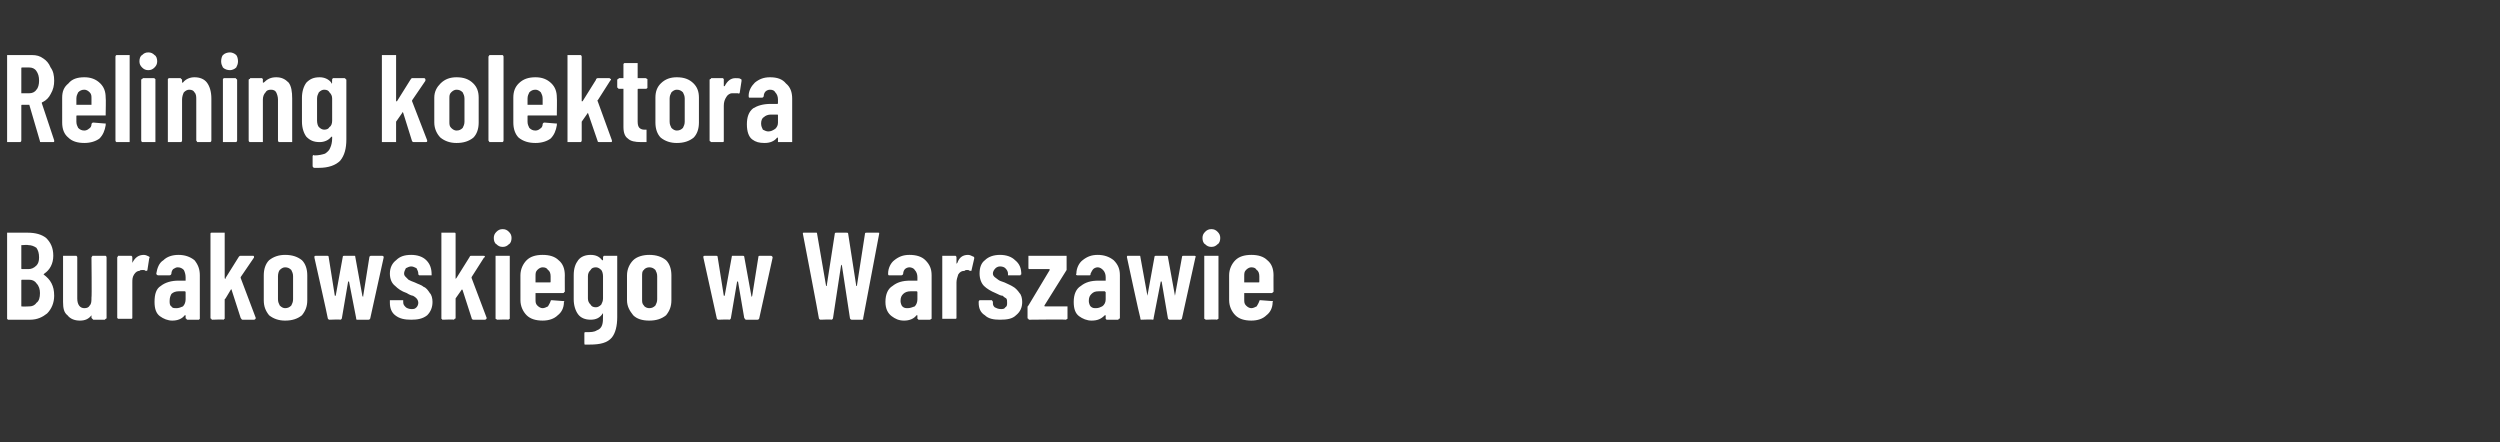
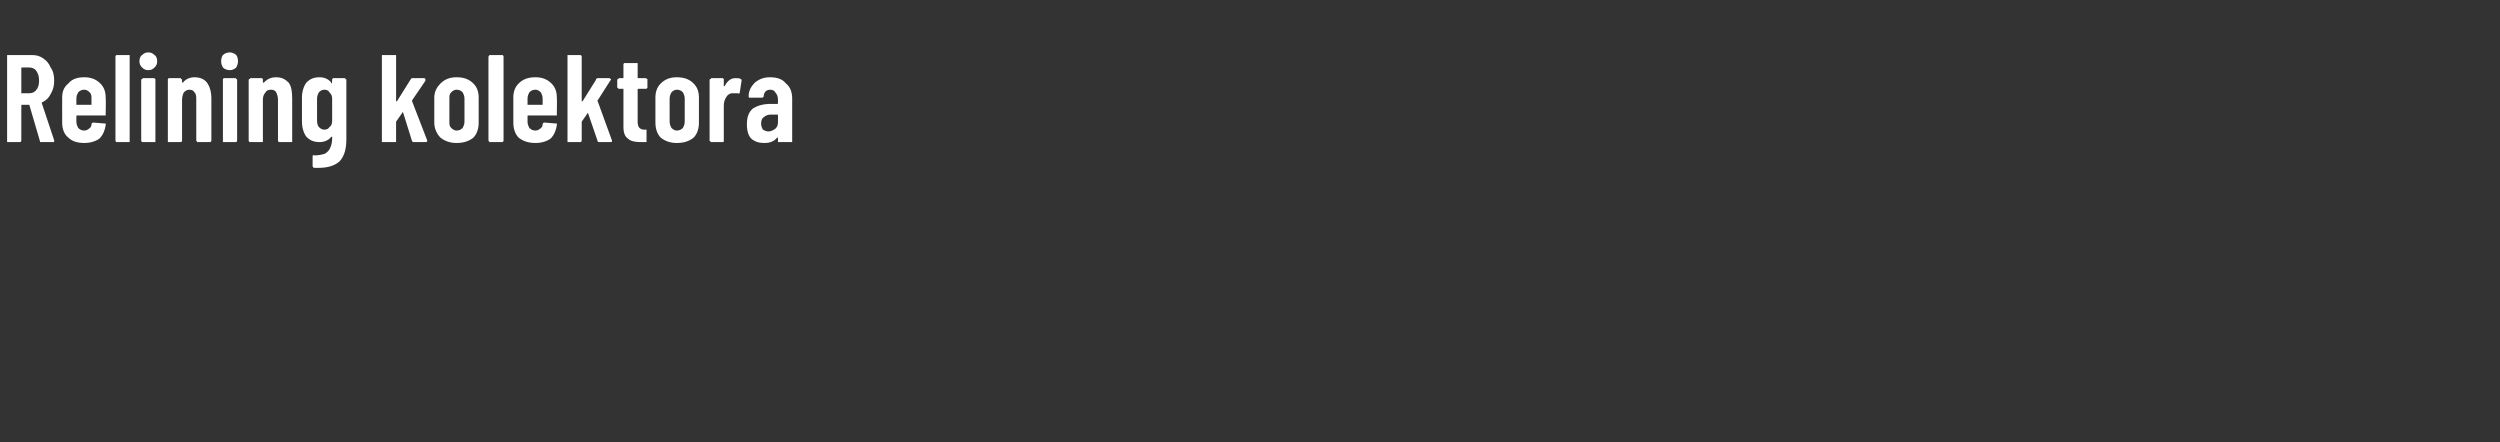
<svg xmlns="http://www.w3.org/2000/svg" version="1.1" width="281.5px" height="49.8px" viewBox="0 -2 281.5 49.8" style="top:-2px">
  <rect x="0" y="-2" width="281.5" height="49.8" fill="#333333" stroke="none" />
  <desc>Relining kolektora Burakowskiego w Warszawie</desc>
  <defs />
  <g id="Polygon61872">
-     <path d="m6.1 31.3c0 .8-.3 1.5-.8 2c-.5.4-1.1.7-1.9.7H.9l-.1-.1v-9.7h2.3c.9 0 1.6.2 2.1.6c.5.5.8 1.1.8 2c0 .9-.4 1.6-1 2l-.1.1c.4.3.7.6.9 1c.2.4.3.8.3 1.4zm-3.6-5.7h-.1v2.6c0 .1 0 .1.1.1h.7c.3 0 .6-.1.9-.4c.2-.2.3-.5.3-.9c0-.5-.1-.8-.3-1.1c-.3-.2-.6-.3-.9-.3c-.04-.05-.7 0-.7 0c0 0-.05-.05 0 0zm.8 6.9c.3 0 .6-.1.8-.4c.3-.2.4-.6.4-1.1c0-.4-.1-.8-.4-1.1c-.2-.3-.5-.4-.8-.4h-.8c-.1 0-.1 0-.1.1v2.9h.1c-.05.04.8 0 .8 0c0 0-.04.04 0 0zm7-5.5c0-.1.1-.1.1-.2h1.5c.1.1.1.1.1.2v6.8s0 .1-.1.1l-.1.1h-1.3l-.1-.1l-.1-.1v-.4v.1c-.3.4-.7.6-1.3.6c-.6 0-1.1-.2-1.4-.6c-.4-.3-.5-.8-.5-1.5v-5.2h1.5c.1.1.1.1.1.2v4.6c0 .7.3 1.1.8 1.1c.3 0 .5-.1.6-.3c.2-.2.2-.5.2-.9c.05.05 0-4.5 0-4.5c0 0 .05-.03 0 0zm5.9-.3c.2 0 .4.1.6.2c0 0 .1.1 0 .2l-.2 1.3c0 .1-.1.1-.2.1c-.1-.1-.2-.1-.3-.1c-.2 0-.3 0-.4.1c-.2 0-.4.1-.6.4c-.2.3-.2.6-.2.9v4s0 .1-.1.1h-1.5l-.1-.1V27c0-.1.1-.1.1-.2h1.5c.1.1.1.1.1.2v.7v-.1c.3-.6.7-.9 1.3-.9zm3.9 0c.7 0 1.3.2 1.8.6c.4.5.6 1 .6 1.7v4.9l-.1.1h-1.3c-.1 0-.1-.1-.1-.1c-.1 0-.1-.1-.1-.1v-.3h-.1c-.3.4-.8.6-1.4.6c-.5 0-1-.2-1.4-.5c-.4-.3-.6-.8-.6-1.6c0-.9.2-1.5.7-1.8c.5-.4 1.2-.6 2-.6h.8v-.4c0-.3-.1-.6-.2-.8c-.2-.2-.4-.3-.7-.3c-.2 0-.3.1-.5.2c-.1.1-.2.3-.2.5c0 .1-.1.2-.2.2h-1.3c-.1 0-.2-.1-.2-.2c.1-.6.3-1.2.8-1.5c.4-.4 1-.6 1.7-.6zm-.2 6c.2 0 .5-.1.7-.2c.2-.2.3-.5.3-.8v-.8s0-.1-.1-.1h-.7c-.3 0-.6.1-.8.3c-.1.2-.2.4-.2.8c0 .2 0 .5.2.6c.1.2.3.2.6.2zm4 1.3c-.1 0-.1-.1-.1-.1c-.1 0-.1-.1-.1-.1v-9.5s0-.1.1-.1h1.5v5.1s0 .1.1.1v-.1l1.5-2.4c.1-.1.1-.1.2-.1h1.4s.1 0 .1.1v.1l-1.5 2.2v.1l1.7 4.5c0 .1-.1.2-.2.2h-1.3c-.1 0-.1-.1-.2-.2l-1-3.1v-.1h-.1l-.6 1l-.1.1v2.2c-.1 0-.1.1-.1.1c-.04-.05-1.3 0-1.3 0c0 0-.03-.05 0 0zm8.2.1c-.7 0-1.3-.2-1.8-.6c-.4-.5-.6-1-.6-1.7V29c0-.7.2-1.3.6-1.7c.5-.4 1.1-.6 1.8-.6c.8 0 1.4.2 1.9.6c.4.4.6 1 .6 1.7v2.8c0 .7-.2 1.2-.6 1.7c-.5.4-1.1.6-1.9.6zm0-1.4c.3 0 .5-.1.7-.3c.1-.2.2-.4.2-.7v-2.6c0-.3-.1-.5-.2-.7c-.2-.2-.4-.3-.7-.3c-.2 0-.4.1-.6.3c-.1.1-.2.4-.2.7v2.6c0 .3.1.5.2.7c.2.2.4.3.6.3zm5 1.3c-.1 0-.2-.1-.2-.2c.03 0-1.5-6.8-1.5-6.8c0 0 .03-.09 0-.1c0-.1.1-.1.2-.1h1.2c.1 0 .2 0 .2.1l.7 4.4h.1l.8-4.4c0-.1.1-.1.2-.1h1.1c.1 0 .1 0 .1.1l.8 4.4s0 .1.1.1v-.1l.7-4.4c.1-.1.1-.1.2-.1h1.2c.2 0 .2.1.2.2l-1.5 6.8c0 .1-.1.2-.2.2h-1.3c-.1 0-.1-.1-.1-.2l-.8-4.1h-.1l-.7 4.1c0 .1-.1.2-.2.2c.03-.05-1.2 0-1.2 0c0 0 .01-.05 0 0zm9.2 0c-.7 0-1.3-.1-1.8-.5c-.4-.3-.6-.8-.6-1.4v-.3h1.5v.2c0 .3.1.4.3.6c.1.1.4.2.6.2c.3 0 .4 0 .6-.2c.1-.1.2-.3.2-.5c0-.2-.1-.4-.2-.5c-.1-.1-.2-.2-.4-.3c-.1 0-.4-.1-.7-.3c-.6-.2-1-.5-1.3-.8c-.4-.3-.6-.8-.6-1.4c0-.7.3-1.2.7-1.5c.4-.4.9-.6 1.7-.6c.7 0 1.3.2 1.7.6c.4.4.6.9.6 1.6v.1h-1.4l-.1-.1v-.1c0-.2-.1-.4-.2-.6c-.2-.1-.4-.2-.6-.2c-.2 0-.4.1-.6.2c-.1.2-.2.4-.2.6c0 .2.1.3.2.4l.3.3c.2.1.4.2.7.3c.4.2.8.3 1 .5c.3.1.5.4.7.7c.2.2.3.6.3 1c0 .6-.2 1.1-.6 1.5c-.5.4-1.1.5-1.8.5zm3.5 0s0-.1-.1-.1v-9.7h1.5c.1 0 .1.1.1.1v5.1l.1-.1l1.5-2.4c0-.1.1-.1.2-.1h1.3c.1 0 .2 0 .2.1c0 0 0 .1-.1.1l-1.4 2.2v.1l1.7 4.5c0 .1-.1.2-.2.2h-1.3c-.1 0-.2-.1-.2-.2l-1-3.1c0-.1-.1-.1-.1-.1l-.7 1v2.2s0 .1-.1.1s0 .1-.1.1c.03-.05-1.3 0-1.3 0c0 0 .04-.05 0 0zm6.8-8.2c-.3 0-.5-.1-.7-.3c-.2-.1-.3-.4-.3-.7c0-.3.1-.5.3-.7c.2-.2.4-.3.7-.3c.3 0 .5.1.7.3c.2.2.3.4.3.7c0 .3-.1.6-.3.7c-.2.2-.4.3-.7.3zM56 34c-.1 0-.1-.1-.2-.1v-7.1h1.6v7.1c-.1 0-.1.1-.2.1c.05-.05-1.2 0-1.2 0c0 0-.04-.05 0 0zm7.6-3.2c0 .1 0 .1-.1.1c0 .1 0 .1-.1.1h-3.1v.7c0 .3 0 .5.2.7c.2.2.4.3.6.3c.2 0 .4-.1.6-.2c.1-.2.2-.3.3-.6c0-.1.1-.1.1-.1l1.3.1h.1s.1.1 0 .1c0 .7-.3 1.2-.7 1.5c-.4.4-1 .6-1.7.6c-.8 0-1.4-.2-1.8-.6c-.4-.4-.7-1-.7-1.7V29c0-.7.3-1.3.7-1.7c.4-.4 1-.6 1.8-.6c.8 0 1.4.2 1.8.6c.5.4.7 1 .7 1.7c-.01-.04 0 1.8 0 1.8c0 0-.01 0 0 0zm-2.5-2.7c-.2 0-.4.1-.6.3c-.2.2-.2.4-.2.7v.7h1.6c.1 0 .1 0 .1-.1v-.6c0-.3-.1-.6-.3-.7c-.1-.2-.3-.3-.6-.3zm6.8-1.1c0-.1 0-.1.1-.2h1.5v6.9c0 1-.2 1.8-.6 2.3c-.5.6-1.3.8-2.5.8h-.5c-.1 0-.1 0-.1-.2v-1c0-.2 0-.2.2-.2c.5 0 .9 0 1.2-.2c.3-.1.5-.3.6-.6c.1-.3.1-.6.1-1.1v-.2s-.1 0-.1.1c-.3.4-.7.6-1.3.6c-.6 0-1.1-.2-1.4-.6c-.3-.4-.5-1-.5-1.7V29c0-.8.2-1.3.5-1.7c.3-.4.8-.6 1.4-.6c.6 0 1 .2 1.3.6h.1v-.3s.01-.03 0 0zm-.8 5.6c.2 0 .4-.1.6-.3c.1-.2.2-.4.2-.7v-2.5c0-.3-.1-.6-.2-.7c-.2-.2-.4-.3-.6-.3c-.3 0-.5.1-.6.3c-.2.2-.3.4-.3.7v2.5c0 .3.1.5.3.7c.1.2.3.3.6.3zm6 1.5c-.8 0-1.4-.2-1.8-.6c-.4-.5-.7-1-.7-1.7V29c0-.7.3-1.3.7-1.7c.4-.4 1.1-.6 1.8-.6c.8 0 1.4.2 1.9.6c.4.4.6 1 .6 1.7v2.8c0 .7-.2 1.2-.6 1.7c-.5.4-1.1.6-1.9.6zm0-1.4c.3 0 .5-.1.7-.3c.1-.2.2-.4.2-.7v-2.6c0-.3-.1-.5-.2-.7c-.2-.2-.4-.3-.7-.3c-.2 0-.5.1-.6.3c-.2.1-.2.4-.2.7v2.6c0 .3 0 .5.2.7c.1.2.4.3.6.3zm7.8 1.3c-.1 0-.2-.1-.2-.2L79.2 27v-.1c0-.1.1-.1.2-.1h1.2c.1 0 .2 0 .2.1l.7 4.4h.1l.8-4.4c0-.1 0-.1.1-.1h1.1c.1 0 .2 0 .2.1l.8 4.4v.1c.1 0 .1-.1.1-.1l.7-4.4c0-.1.1-.1.2-.1h1.2c.1 0 .2.1.2.2l-1.5 6.8c0 .1-.1.2-.2.2H84c-.1 0-.1-.1-.2-.2l-.7-4.1h-.1l-.7 4.1c0 .1-.1.2-.2.2c.01-.05-1.2 0-1.2 0c0 0-.01-.05 0 0zm11.5 0c-.1 0-.2-.1-.2-.2c.03 0-1.8-9.5-1.8-9.5c0 0-.05-.02 0 0c0-.1 0-.1.1-.1h1.4c.1 0 .1 0 .1.1l1 5.8c0 .1 0 .1.1.1v-.1l.9-5.8c0-.1.1-.1.2-.1h1.1c.1 0 .2 0 .2.1l.9 5.8c0 .1 0 .1.1.1v-.1l.9-5.8c0-.1.1-.1.2-.1h1.3c.1 0 .1 0 .1.1l-1.8 9.5c0 .1 0 .2-.1.2h-1.2c-.1 0-.2-.1-.2-.2l-.9-5.9l-.1-.1v.1l-.9 5.9c0 .1-.1.2-.2.2c.02-.05-1.2 0-1.2 0c0 0 .01-.05 0 0zm10-7.3c.8 0 1.4.2 1.8.6c.5.5.7 1 .7 1.7v4.9c-.1 0-.1.1-.2.1h-1.3s0-.1-.1-.1v-.4h-.1c-.3.4-.8.6-1.4.6c-.6 0-1-.2-1.4-.5c-.4-.3-.7-.8-.7-1.6c0-.9.3-1.5.8-1.8c.5-.4 1.1-.6 2-.6h.8v-.4c0-.3-.1-.6-.3-.8c-.1-.2-.4-.3-.6-.3c-.2 0-.4.1-.5.2c-.1.1-.2.3-.2.5c0 .1-.1.2-.2.2h-1.4c-.1 0-.1-.1-.1-.2c0-.6.3-1.2.7-1.5c.5-.4 1-.6 1.7-.6zm-.2 6c.3 0 .5-.1.8-.2c.2-.2.3-.5.3-.8v-.8s0-.1-.1-.1h-.7c-.3 0-.6.1-.8.3c-.2.2-.3.4-.3.8c0 .2.1.5.2.6c.2.2.4.2.6.2zm6.8-6c.2 0 .4.1.6.2c.1 0 .1.1.1.2l-.3 1.3c0 .1 0 .1-.2.1c-.1-.1-.2-.1-.3-.1c-.1 0-.2 0-.3.1c-.3 0-.5.1-.7.4c-.1.3-.2.6-.2.9v4s0 .1-.1.1h-1.5v-7.1h1.5c.1.1.1.1.1.2v.7l.1-.1c.2-.6.6-.9 1.2-.9zm3.6 7.3c-.7 0-1.3-.1-1.7-.5c-.5-.3-.7-.8-.7-1.4v-.1c0-.1 0-.1.1-.2h1.4c0 .1.1.1.1.2c0 .3 0 .4.2.6c.2.1.4.2.7.2c.2 0 .4 0 .5-.2c.2-.1.2-.3.2-.5c0-.2 0-.4-.1-.5c-.2-.1-.3-.2-.4-.3c-.2 0-.4-.1-.8-.3c-.5-.2-1-.5-1.3-.8c-.3-.3-.5-.8-.5-1.4c0-.7.2-1.2.6-1.5c.4-.4 1-.6 1.7-.6c.7 0 1.3.2 1.7.6c.5.4.7.9.7 1.6c0 0-.1 0-.1.1h-1.4v-.2c0-.2-.1-.4-.3-.6c-.1-.1-.3-.2-.6-.2c-.2 0-.4.1-.5.2c-.2.2-.3.4-.3.6c0 .2.1.3.2.4c.1.1.3.2.4.3c.1.1.4.2.7.3c.4.2.7.3 1 .5c.2.1.5.4.7.7c.2.2.3.6.3 1c0 .6-.2 1.1-.7 1.5c-.4.4-1 .5-1.8.5zm3.3 0c-.1 0-.1-.1-.1-.1c-.1 0-.1-.1-.1-.1v-1.2c0-.1 0-.1.1-.2l2.4-4c0-.1 0-.1-.1-.1h-2.2s-.1 0-.1-.1v-1.4h4.3v1.6l-2.5 4c0 .1 0 .1.1.1h2.5v1.4c-.1 0-.1.1-.2.1c.05-.05-4.1 0-4.1 0c0 0-.02-.05 0 0zm7.7-7.3c.7 0 1.3.2 1.8.6c.5.5.7 1 .7 1.7v4.8s0 .1-.1.1s0 .1-.1.1h-1.3l-.1-.1v-.4h-.1c-.4.4-.8.6-1.5.6c-.5 0-1-.2-1.4-.5c-.4-.3-.6-.8-.6-1.6c0-.9.3-1.5.8-1.8c.5-.4 1.1-.6 2-.6h.8v-.4c0-.3-.1-.6-.3-.8c-.2-.2-.4-.3-.6-.3c-.2 0-.4.1-.5.2c-.1.1-.2.3-.3.5c0 .1 0 .2-.1.2h-1.4c-.1 0-.2-.1-.1-.2c0-.6.3-1.2.7-1.5c.5-.4 1-.6 1.7-.6zm-.2 6c.3 0 .5-.1.7-.2c.3-.2.4-.5.4-.8v-.8l-.1-.1h-.7c-.4 0-.6.1-.8.3c-.2.2-.3.4-.3.8c0 .2.1.5.2.6c.2.2.4.2.6.2zm5.1 1.3c-.1 0-.1-.1-.1-.2c-.04 0-1.5-6.8-1.5-6.8c0 0-.03-.09 0-.1c0-.1 0-.1.1-.1h1.3c.1 0 .1 0 .1.1l.8 4.4l.8-4.4c0-.1.1-.1.2-.1h1.1c.1 0 .2 0 .2.1l.8 4.4v.1v-.1l.8-4.4c0-.1.1-.1.2-.1h1.2c.1 0 .2.1.1.2l-1.5 6.8c0 .1-.1.2-.2.2h-1.2c-.1 0-.2-.1-.2-.2l-.7-4.1h-.1l-.8 4.1c0 .1 0 .2-.1.2c-.04-.05-1.3 0-1.3 0c0 0 .05-.05 0 0zm7.9-8.2c-.3 0-.5-.1-.7-.3c-.2-.1-.3-.4-.3-.7c0-.3.1-.5.3-.7c.2-.2.4-.3.7-.3c.3 0 .5.1.7.3c.2.2.3.4.3.7c0 .3-.1.6-.3.7c-.2.2-.4.3-.7.3zm-.6 8.2c-.1 0-.1-.1-.2-.1v-7.1h1.6v7.1c-.1 0-.1.1-.2.1c.04-.05-1.2 0-1.2 0c0 0-.04-.05 0 0zm7.6-3.2c0 .1 0 .1-.1.1c0 .1 0 .1-.1.1h-3.1v.7c0 .3 0 .5.2.7c.2.2.4.3.6.3c.2 0 .4-.1.6-.2c.1-.2.2-.3.3-.6c0-.1.1-.1.1-.1l1.3.1h.1s.1.1 0 .1c0 .7-.3 1.2-.7 1.5c-.4.4-1 .6-1.7.6c-.8 0-1.4-.2-1.8-.6c-.4-.4-.7-1-.7-1.7V29c0-.7.3-1.3.7-1.7c.4-.4 1-.6 1.8-.6c.8 0 1.4.2 1.8.6c.5.4.7 1 .7 1.7c-.01-.04 0 1.8 0 1.8c0 0-.01 0 0 0zm-2.5-2.7c-.2 0-.4.1-.6.3c-.2.2-.2.4-.2.7v.7h1.6c.1 0 .1 0 .1-.1v-.6c0-.3-.1-.6-.3-.7c-.1-.2-.3-.3-.6-.3z" stroke="none" fill="#fff" />
-   </g>
+     </g>
  <g id="Polygon61871">
    <path d="m4.6 14c-.1 0-.1 0-.1-.1L3.3 9.8h-.8c-.1 0-.1 0-.1.1v3.9c0 .1 0 .1-.1.2H.8V4.2h2.8c.5 0 .9.1 1.3.4c.3.2.6.5.8 1c.3.4.4.9.4 1.5c0 .5-.1 1-.4 1.5c-.2.4-.5.7-.9.9c0 0-.1 0-.1.1l1.4 4.2v.1c0 .1 0 .1-.1.1H4.6s.03 0 0 0zM2.5 5.6c-.1 0-.1 0-.1.1v2.8h.9c.3 0 .6-.1.8-.4c.2-.2.3-.6.3-1c0-.5-.1-.8-.3-1.1c-.2-.3-.5-.4-.8-.4h-.8s-.05 0 0 0zm9.4 5.2v.2H8.7c-.1 0-.1 0-.1.1v.6c0 .3.1.5.2.7c.2.2.4.3.7.3c.2 0 .4-.1.5-.2c.2-.1.3-.3.3-.5c0-.1.1-.2.2-.2l1.2.1h.2v.2c-.1.6-.3 1.1-.7 1.5c-.4.3-1 .5-1.7.5c-.8 0-1.4-.2-1.8-.6c-.5-.4-.7-1-.7-1.7V9c0-.7.2-1.2.7-1.6c.4-.5 1-.7 1.8-.7c.7 0 1.3.2 1.8.7c.4.4.6.9.6 1.6c.04 0 0 1.8 0 1.8c0 0 .04.05 0 0zM9.5 8.1c-.3 0-.5.1-.7.3c-.1.2-.2.4-.2.7v.7h1.7v-.7c0-.3 0-.5-.2-.7c-.2-.2-.4-.3-.6-.3zm3.7 5.9h-.1c-.1-.1-.1-.1-.1-.2V4.4c0-.1 0-.1.1-.2h1.5v9.8h-1.4s-.03 0 0 0zm3.5-8.1c-.3 0-.5-.1-.7-.3c-.2-.2-.3-.4-.3-.7c0-.3.1-.6.3-.7c.2-.2.4-.3.7-.3c.3 0 .5.1.7.3c.2.1.3.4.3.7c0 .3-.1.5-.3.7c-.2.2-.4.3-.7.3zm-.6 8.1h-.1c-.1-.1-.1-.1-.1-.2V7s0-.1.1-.1s0-.1.1-.1h1.3s0 .1.1.1v7.1h-1.4s-.03 0 0 0zm5.8-7.3c.6 0 1.1.2 1.4.6c.3.4.5 1 .5 1.8v4.7c0 .1 0 .1-.1.2h-1.5c0-.1-.1-.1-.1-.2V9.2c0-.3 0-.6-.2-.8c-.1-.2-.3-.3-.6-.3c-.2 0-.4.1-.6.3c-.1.2-.2.5-.2.8v4.6c0 .1 0 .1-.1.2h-1.5V6.9l.1-.1h1.3c.1 0 .1.1.1.1c.1 0 .1.1.1.1v.3h.1c.3-.4.8-.6 1.3-.6zm4-.8c-.3 0-.6-.1-.8-.3c-.1-.2-.2-.4-.2-.7c0-.3.1-.6.2-.7c.2-.2.5-.3.8-.3c.2 0 .5.1.7.3c.1.1.2.4.2.7c0 .3-.1.5-.2.7c-.2.2-.5.3-.7.3zm-.7 8.1h-.1V6.9l.1-.1h1.3c.1 0 .1.1.1.1c.1 0 .1.1.1.1v6.8c0 .1 0 .1-.1.2h-1.4s.03 0 0 0zm5.9-7.3c.6 0 1 .2 1.4.6c.3.4.4 1 .4 1.8v4.9h-1.5c-.1-.1-.1-.1-.1-.2V9.2c0-.3-.1-.6-.2-.8c-.1-.2-.3-.3-.6-.3c-.3 0-.5.1-.6.3c-.2.2-.3.5-.3.8v4.8h-1.5c-.1-.1-.1-.1-.1-.2V7s0-.1.1-.1s0-.1.1-.1h1.3l.1.1v.4h.1c.4-.4.8-.6 1.4-.6zm6.3.3v-.1l.1-.1h1.3c.1 0 .1.1.1.1c.1 0 .1.1.1.1v6.7c0 1-.2 1.8-.7 2.4c-.5.5-1.3.8-2.4.8h-.5c-.1 0-.2-.1-.2-.2v-1.1c0-.1.1-.2.2-.1c.5 0 .9-.1 1.2-.2c.3-.2.5-.4.6-.7c.1-.2.2-.6.2-1v-.2h-.1c-.3.4-.8.6-1.3.6c-.7 0-1.1-.2-1.5-.6c-.3-.4-.5-1-.5-1.7V9c0-.7.2-1.3.5-1.7c.4-.4.8-.6 1.5-.6c.5 0 1 .2 1.3.6v.1c.1 0 .1-.1.1-.1c-.03.02 0-.3 0-.3c0 0-.03.01 0 0zm-.9 5.6c.3 0 .5-.1.6-.3c.2-.1.3-.4.3-.7V9.1c0-.3-.1-.5-.3-.7c-.1-.2-.3-.3-.6-.3c-.2 0-.4.1-.6.3c-.1.2-.2.4-.2.7v2.5c0 .3.1.6.2.7c.2.2.4.3.6.3zm6.7 1.4h-.2V4.2h1.6v5.2h.1L46.2 7c.1-.1.1-.2.2-.2h1.4l.1.1v.2l-1.5 2.2v.1l1.7 4.4v.1c0 .1-.1.1-.2.1h-1.3c-.1 0-.1 0-.2-.1l-1-3.2l-.1-.1v.1l-.7 1v2.3h-1.4s-.04 0 0 0zm8.2.1c-.7 0-1.3-.2-1.8-.6c-.4-.4-.7-1-.7-1.7V9c0-.7.3-1.2.7-1.6c.5-.5 1.1-.7 1.8-.7c.8 0 1.4.2 1.9.7c.4.4.6.9.6 1.6v2.8c0 .7-.2 1.3-.6 1.7c-.5.4-1.1.6-1.9.6zm0-1.4c.3 0 .5-.1.7-.3c.1-.2.2-.4.2-.7V9.1c0-.3-.1-.5-.2-.7c-.2-.2-.4-.3-.7-.3c-.2 0-.4.1-.6.3c-.2.2-.2.4-.2.7v2.6c0 .3 0 .5.2.7c.2.2.4.3.6.3zm3.8 1.3h-.1c0-.1-.1-.1-.1-.2V4.4c0-.1.1-.1.1-.2h1.5c.1.1.1.1.1.2v9.4c0 .1 0 .1-.1.2h-1.4s.02 0 0 0zm7.5-3.2v.2h-3.2c-.1 0-.1 0-.1.1v.6c0 .3.1.5.2.7c.2.2.4.3.7.3c.2 0 .4-.1.5-.2c.2-.1.3-.3.3-.5c0-.1.1-.2.2-.2l1.2.1h.2v.2c-.1.6-.3 1.1-.7 1.5c-.4.3-1 .5-1.7.5c-.8 0-1.4-.2-1.9-.6c-.4-.4-.6-1-.6-1.7V9c0-.7.2-1.2.6-1.6c.5-.5 1.1-.7 1.9-.7c.7 0 1.3.2 1.8.7c.4.4.6.9.6 1.6c.03 0 0 1.8 0 1.8c0 0 .03.05 0 0zm-2.4-2.7c-.3 0-.5.1-.7.3c-.1.2-.2.4-.2.7v.7h1.7v-.7c0-.3-.1-.5-.2-.7c-.2-.2-.4-.3-.6-.3zM64 14h-.1V4.2h1.5c.1.1.1.1.1.2v5h.1L67.1 7c0-.1.1-.2.2-.2h1.3c.1 0 .1.1.2.1c0 .1 0 .1-.1.2l-1.4 2.2s-.1 0 0 .1l1.6 4.4v.1c0 .1 0 .1-.1.1h-1.3c-.1 0-.2 0-.2-.1l-1.1-3.2v-.1v.1l-.7 1v2.1c0 .1 0 .1-.1.2H64s.02 0 0 0zm8.9-6.2v.1c-.1.1-.1.1-.2.1h-.8c-.1 0-.1 0-.1.1v3.6c0 .4.1.6.2.7c.1.1.3.2.5.2h.3v1.4h-.6c-.7 0-1.2-.1-1.5-.4c-.3-.2-.5-.6-.5-1.3V8h-.5c-.1 0-.1 0-.1-.1c-.1 0-.1 0-.1-.1v-.8s0-.1.1-.1s0-.1.1-.1h.5V5.2l.1-.1h1.5v1.7h.9c.1 0 .1.1.2.1v.9s.01.03 0 0zm3.3 6.3c-.7 0-1.3-.2-1.8-.6c-.4-.4-.6-1-.6-1.7V9c0-.7.2-1.2.6-1.6c.5-.5 1.1-.7 1.8-.7c.8 0 1.4.2 1.9.7c.4.4.6.9.6 1.6v2.8c0 .7-.2 1.3-.6 1.7c-.5.4-1.1.6-1.9.6zm0-1.4c.3 0 .5-.1.7-.3c.1-.2.2-.4.2-.7V9.1c0-.3-.1-.5-.2-.7c-.2-.2-.4-.3-.7-.3c-.2 0-.4.1-.6.3c-.1.2-.2.4-.2.7v2.6c0 .3.1.5.2.7c.2.2.4.3.6.3zm6.6-5.9c.3 0 .5 0 .6.1c.1 0 .1.1.1.2l-.2 1.3c0 .1-.1.2-.2.1h-.7c-.2 0-.5.2-.6.4c-.2.3-.3.6-.3 1v4c0 .1-.1.1-.1.1h-1.3c-.1 0-.1 0-.1-.1c-.1 0-.1 0-.1-.1V7s0-.1.1-.1s0-.1.1-.1h1.3l.1.1v.8h.1c.3-.6.7-.9 1.2-.9zm3.9-.1c.8 0 1.4.2 1.8.7c.5.4.7 1 .7 1.7v4.9h-1.6v-.5h-.1c-.3.4-.8.6-1.4.6c-.6 0-1-.1-1.4-.4c-.4-.3-.6-.9-.6-1.7c0-.8.2-1.4.7-1.8c.5-.3 1.1-.5 2-.5h.7c.1 0 .1 0 .1-.1v-.4c0-.3-.1-.6-.3-.8c-.1-.2-.3-.3-.6-.3c-.2 0-.4.1-.5.2c-.1.1-.2.3-.2.5c0 .1-.1.2-.2.2h-1.4c-.1 0-.1-.1-.1-.2c0-.6.3-1.1.7-1.5c.5-.4 1-.6 1.7-.6zm-.2 6.1c.3 0 .5-.1.8-.3c.2-.2.3-.4.3-.7v-.8c0-.1 0-.1-.1-.1h-.7c-.3 0-.6.1-.8.3c-.2.1-.3.4-.3.7c0 .3.1.5.2.7c.2.1.4.2.6.2z" stroke="none" fill="#fff" />
  </g>
</svg>